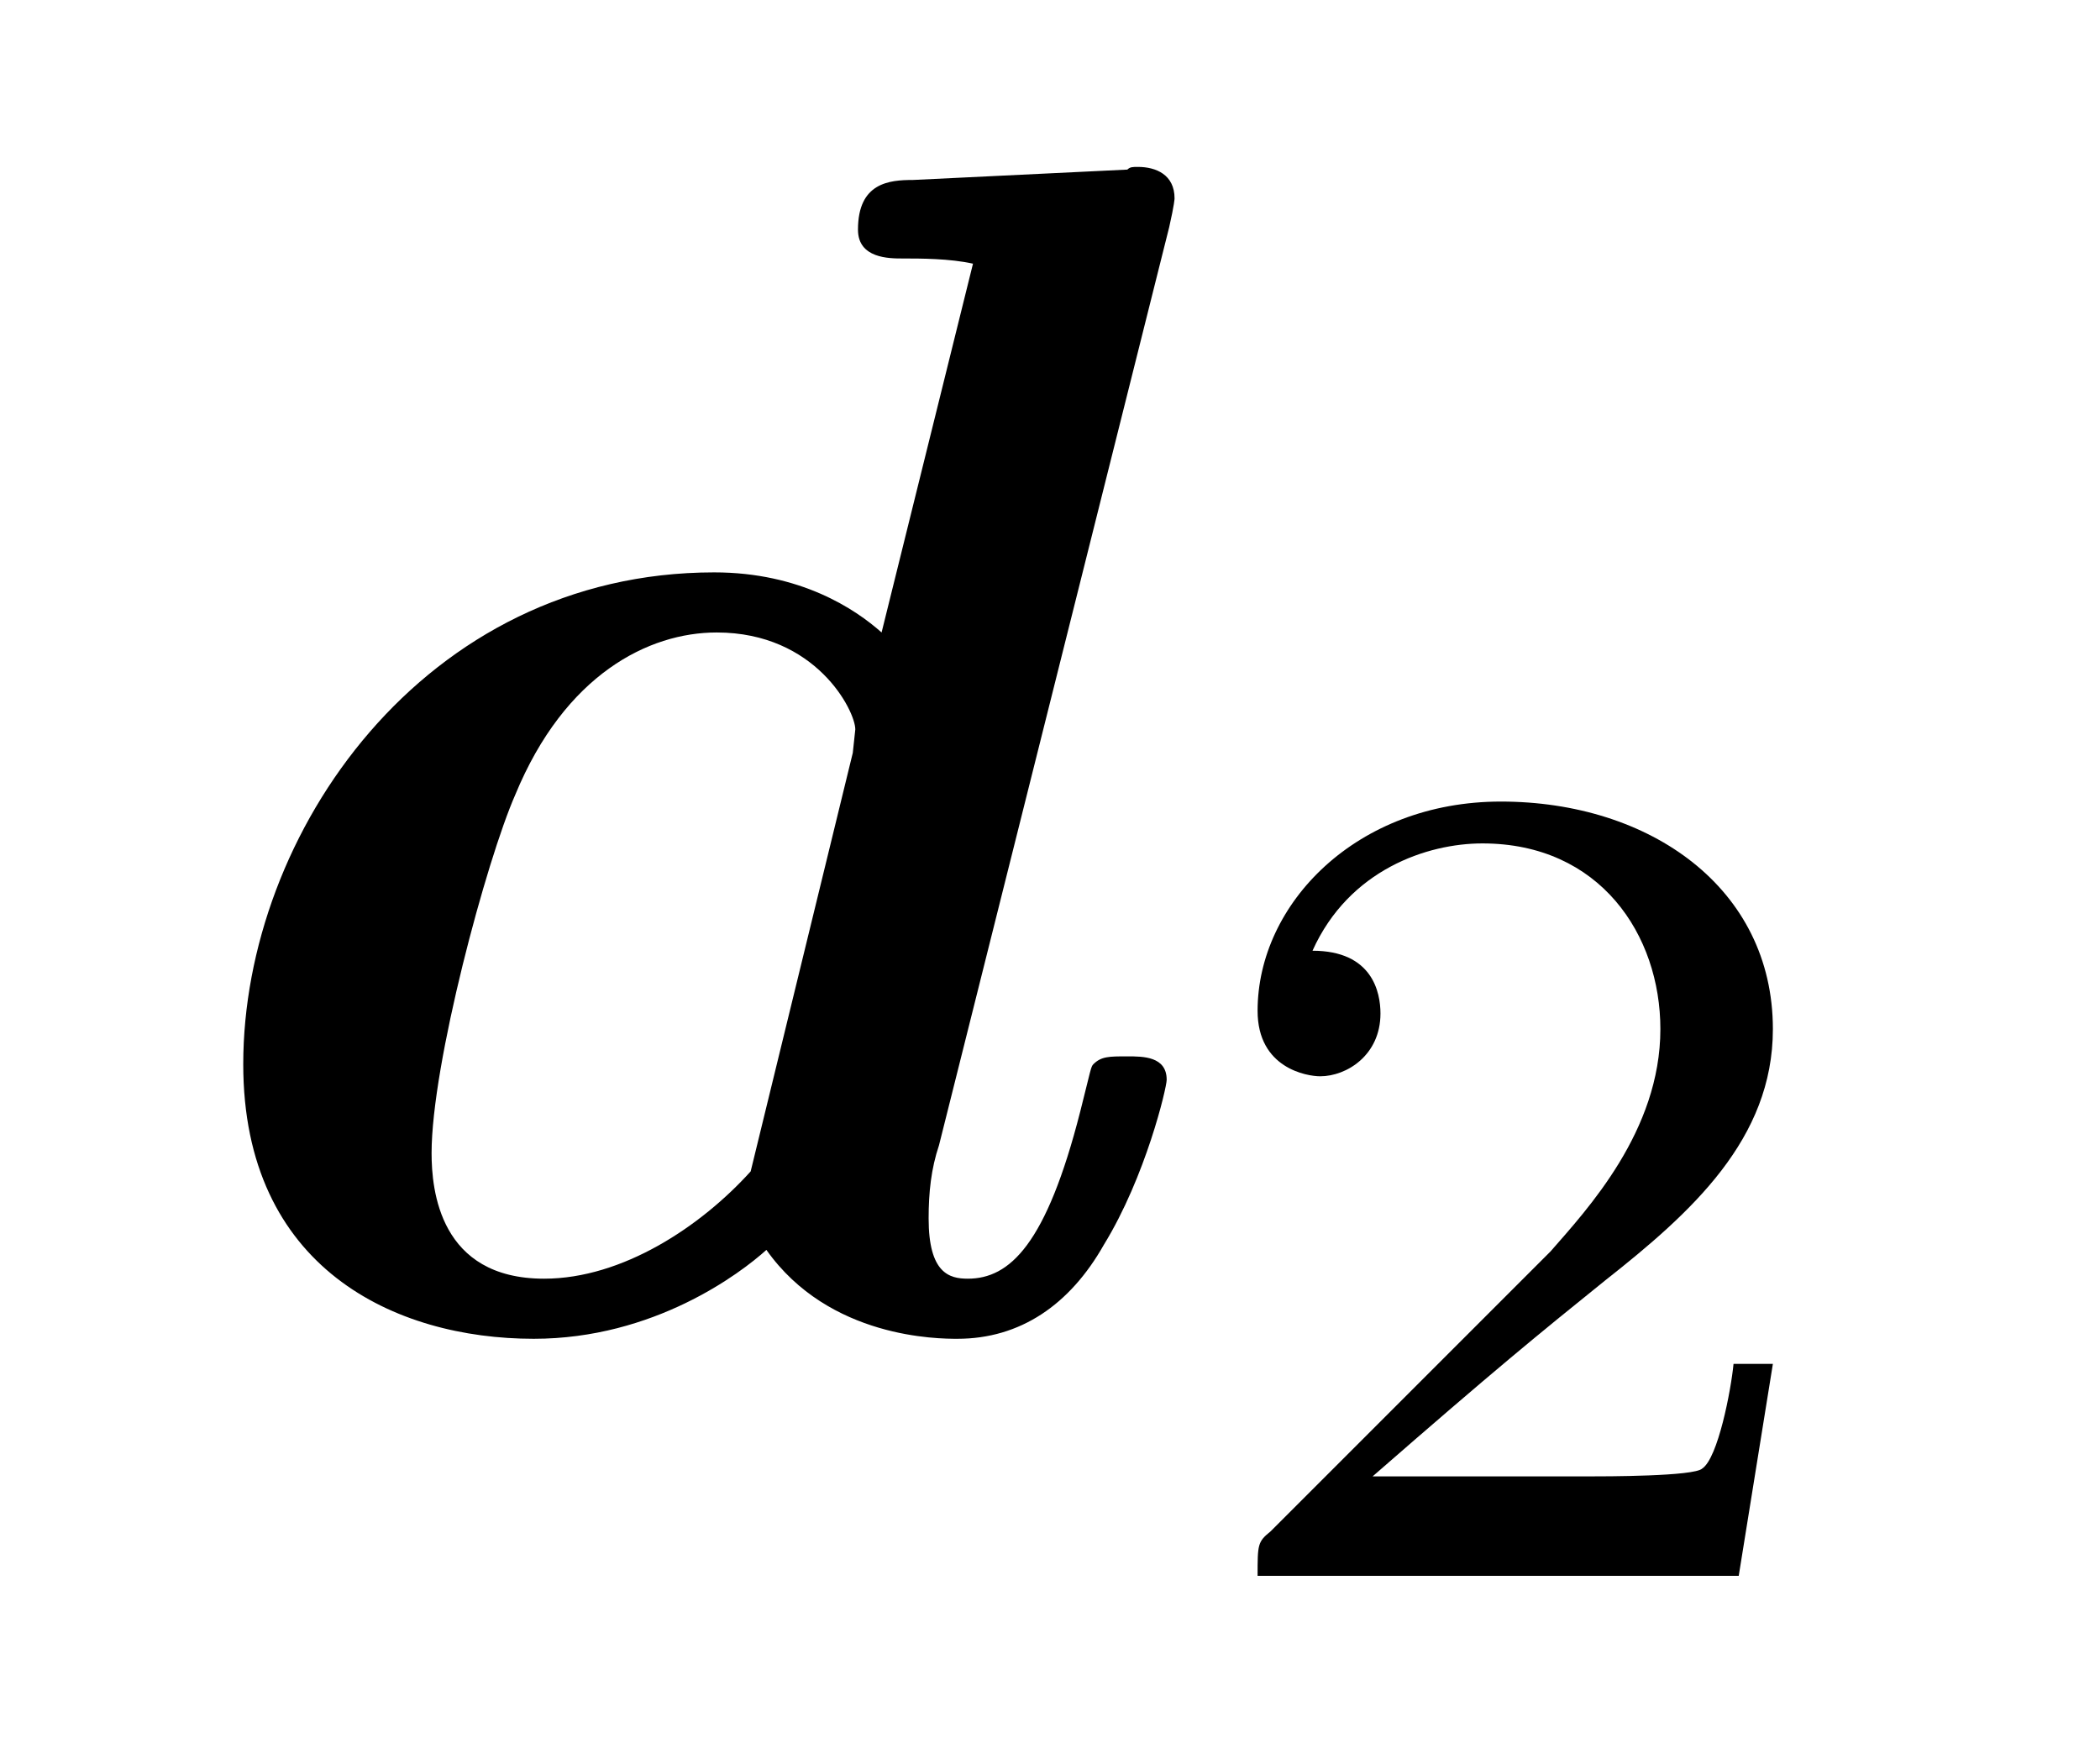
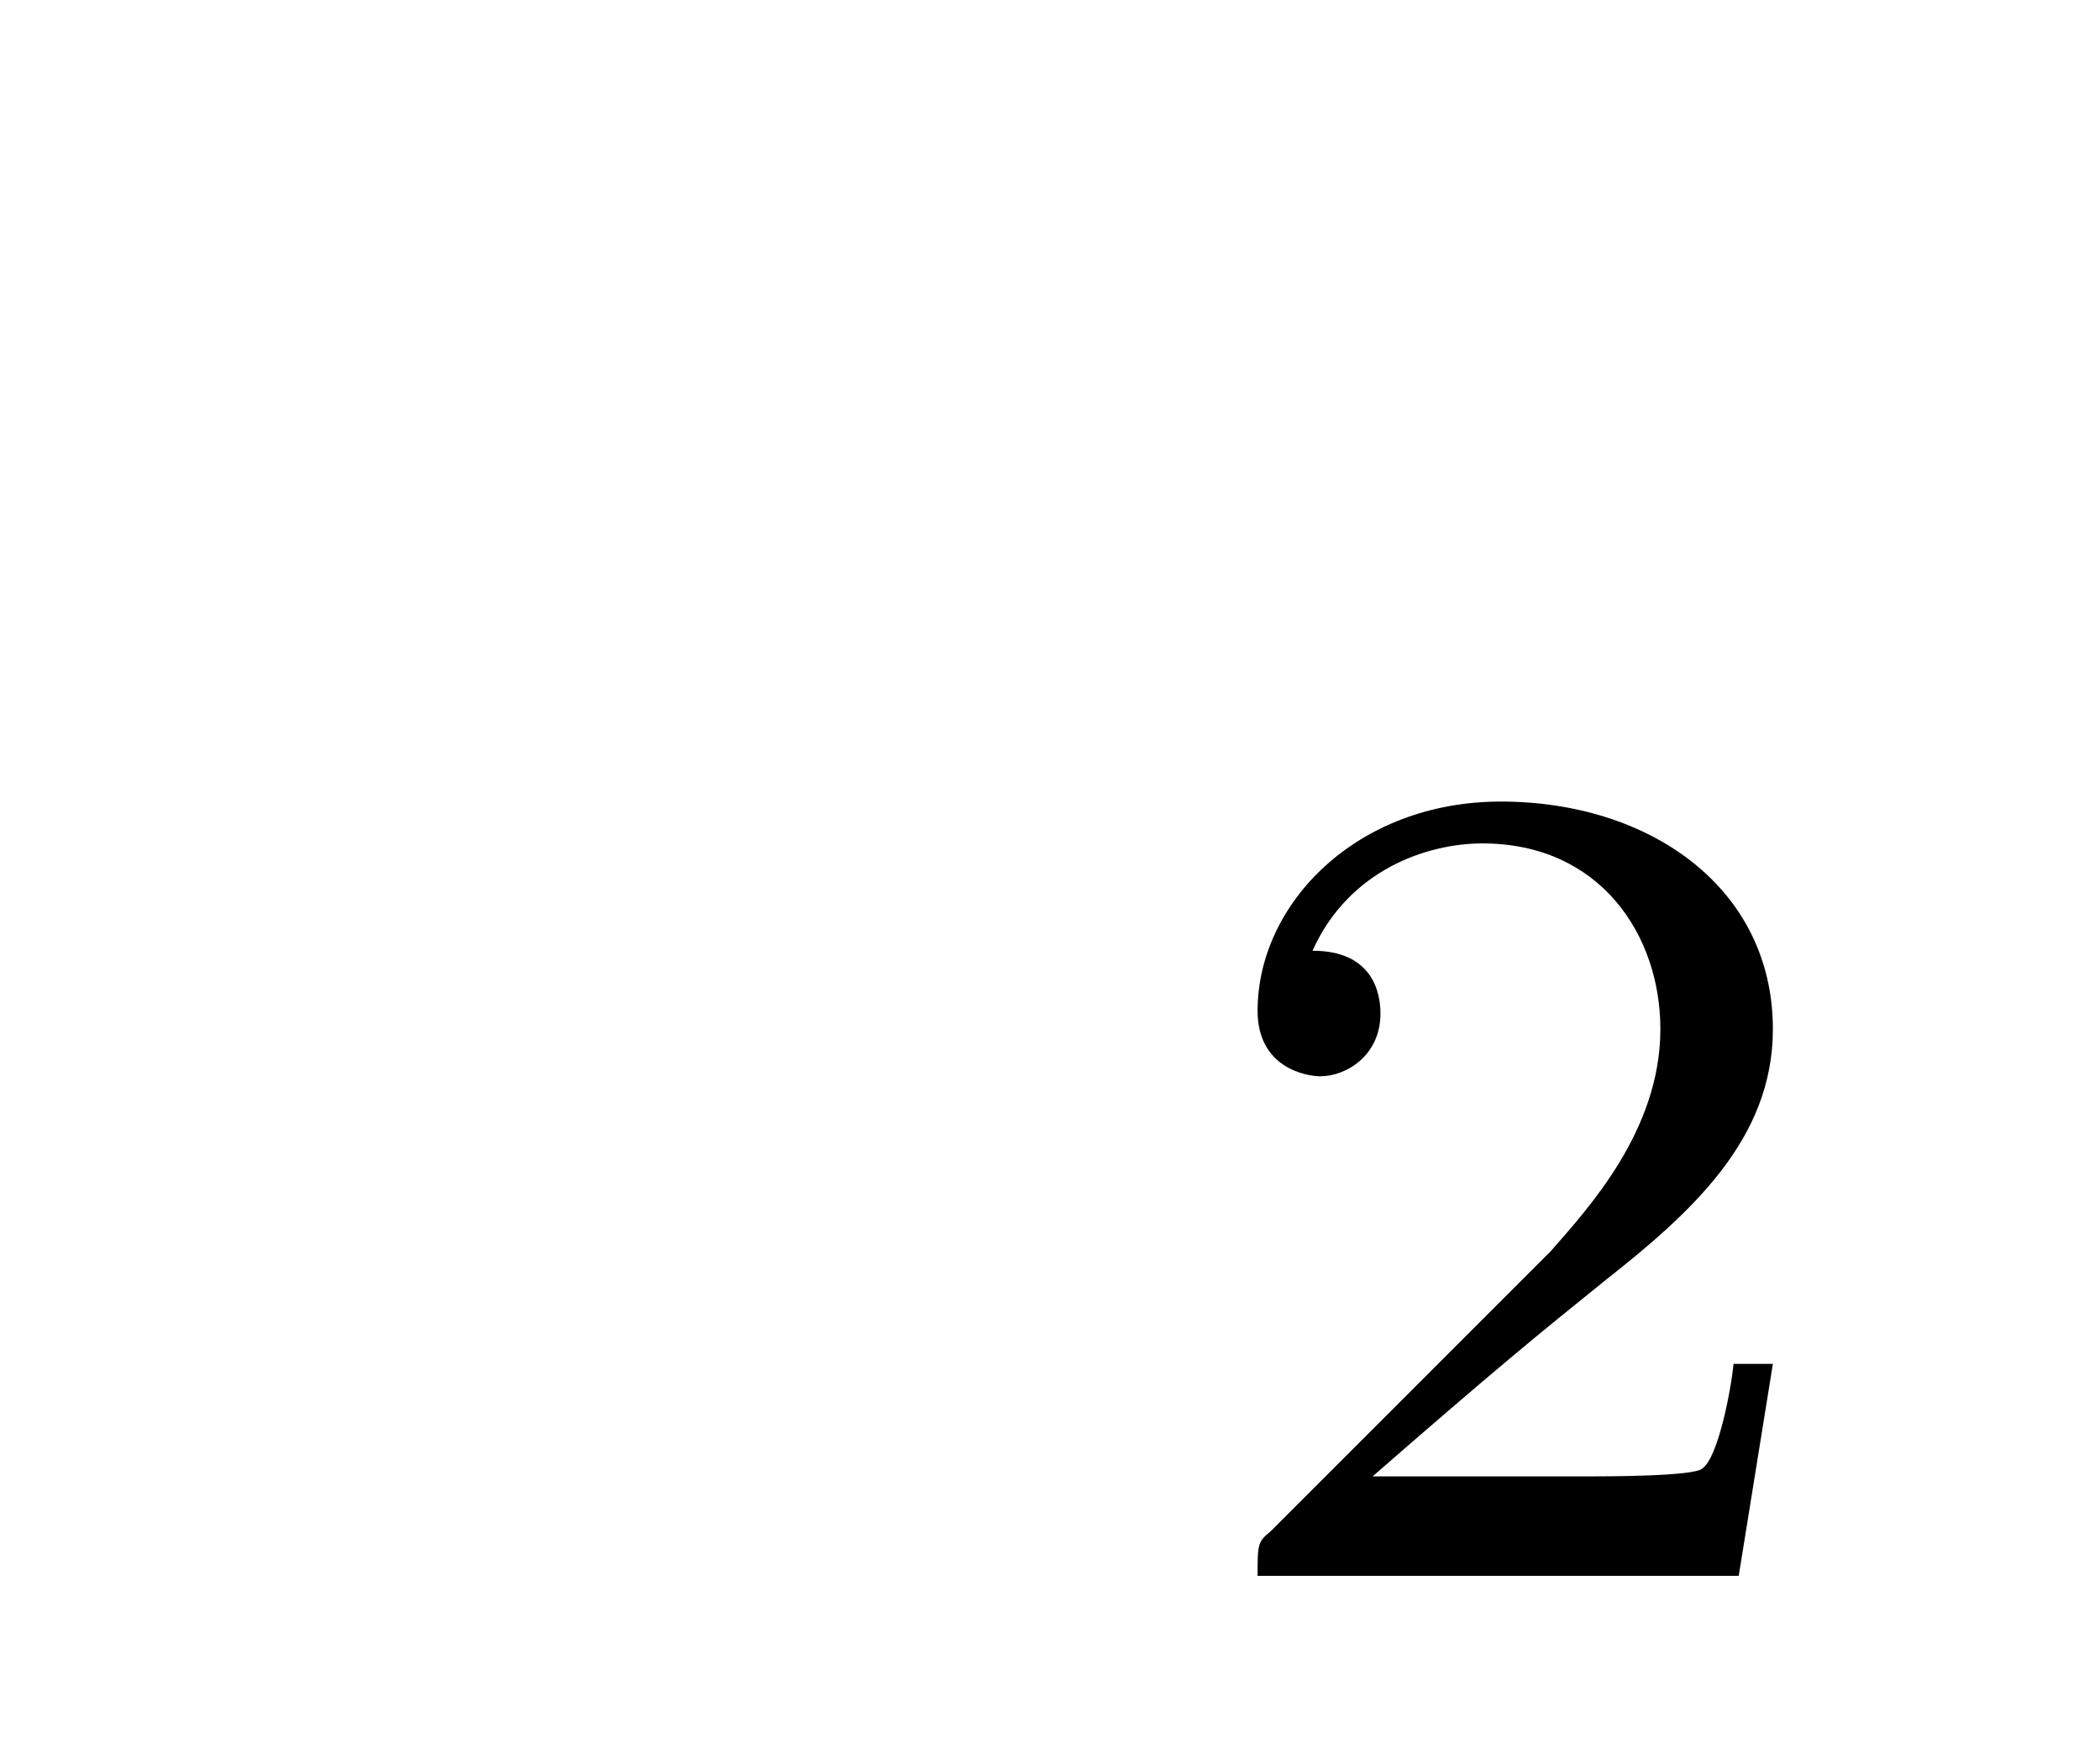
<svg xmlns="http://www.w3.org/2000/svg" xmlns:xlink="http://www.w3.org/1999/xlink" viewBox="0 0 12.544 10.413" version="1.2">
  <defs>
    <g>
      <symbol overflow="visible" id="glyph0-0">
-         <path style="stroke:none;" d="" />
-       </symbol>
+         </symbol>
      <symbol overflow="visible" id="glyph0-1">
-         <path style="stroke:none;" d="M 5.984 -6.562 C 6.016 -6.703 6.016 -6.734 6.016 -6.734 C 6.016 -6.875 5.906 -6.922 5.797 -6.922 C 5.766 -6.922 5.75 -6.922 5.734 -6.906 L 4.453 -6.844 C 4.312 -6.844 4.125 -6.828 4.125 -6.547 C 4.125 -6.375 4.312 -6.375 4.391 -6.375 C 4.5 -6.375 4.672 -6.375 4.812 -6.344 L 4.266 -4.141 C 4.109 -4.281 3.781 -4.5 3.266 -4.5 C 1.531 -4.5 0.453 -2.938 0.453 -1.562 C 0.453 -0.344 1.359 0.078 2.188 0.078 C 2.906 0.078 3.422 -0.312 3.578 -0.453 C 3.953 0.078 4.609 0.078 4.719 0.078 C 5.094 0.078 5.391 -0.125 5.594 -0.484 C 5.844 -0.891 5.969 -1.422 5.969 -1.469 C 5.969 -1.609 5.828 -1.609 5.734 -1.609 C 5.625 -1.609 5.578 -1.609 5.531 -1.562 C 5.516 -1.547 5.516 -1.531 5.453 -1.281 C 5.25 -0.484 5.031 -0.281 4.781 -0.281 C 4.672 -0.281 4.547 -0.312 4.547 -0.641 C 4.547 -0.797 4.562 -0.938 4.609 -1.078 Z M 3.484 -0.922 C 3.188 -0.594 2.719 -0.281 2.25 -0.281 C 1.625 -0.281 1.578 -0.812 1.578 -1.031 C 1.578 -1.562 1.906 -2.781 2.078 -3.172 C 2.375 -3.891 2.875 -4.141 3.281 -4.141 C 3.875 -4.141 4.109 -3.672 4.109 -3.562 L 4.094 -3.422 Z M 3.484 -0.922 " />
-       </symbol>
+         </symbol>
      <symbol overflow="visible" id="glyph1-0">
-         <path style="stroke:none;" d="" />
-       </symbol>
+         </symbol>
      <symbol overflow="visible" id="glyph1-1">
        <path style="stroke:none;" d="M 3.516 -1.266 L 3.281 -1.266 C 3.266 -1.109 3.188 -0.703 3.094 -0.641 C 3.047 -0.594 2.516 -0.594 2.406 -0.594 L 1.125 -0.594 C 1.859 -1.234 2.109 -1.438 2.516 -1.766 C 3.031 -2.172 3.516 -2.609 3.516 -3.266 C 3.516 -4.109 2.781 -4.625 1.891 -4.625 C 1.031 -4.625 0.438 -4.016 0.438 -3.375 C 0.438 -3.031 0.734 -2.984 0.812 -2.984 C 0.969 -2.984 1.172 -3.109 1.172 -3.359 C 1.172 -3.484 1.125 -3.734 0.766 -3.734 C 0.984 -4.219 1.453 -4.375 1.781 -4.375 C 2.484 -4.375 2.844 -3.828 2.844 -3.266 C 2.844 -2.656 2.406 -2.188 2.188 -1.938 L 0.516 -0.266 C 0.438 -0.203 0.438 -0.188 0.438 0 L 3.312 0 Z M 3.516 -1.266 " />
      </symbol>
    </g>
  </defs>
  <g id="surface1">
    <g style="fill:rgb(0%,0%,0%);fill-opacity:1;">
      <use xlink:href="#glyph0-1" x="1" y="7.919" />
    </g>
    <g style="fill:rgb(0%,0%,0%);fill-opacity:1;">
      <use xlink:href="#glyph1-1" x="7.074" y="9.413" />
    </g>
  </g>
</svg>